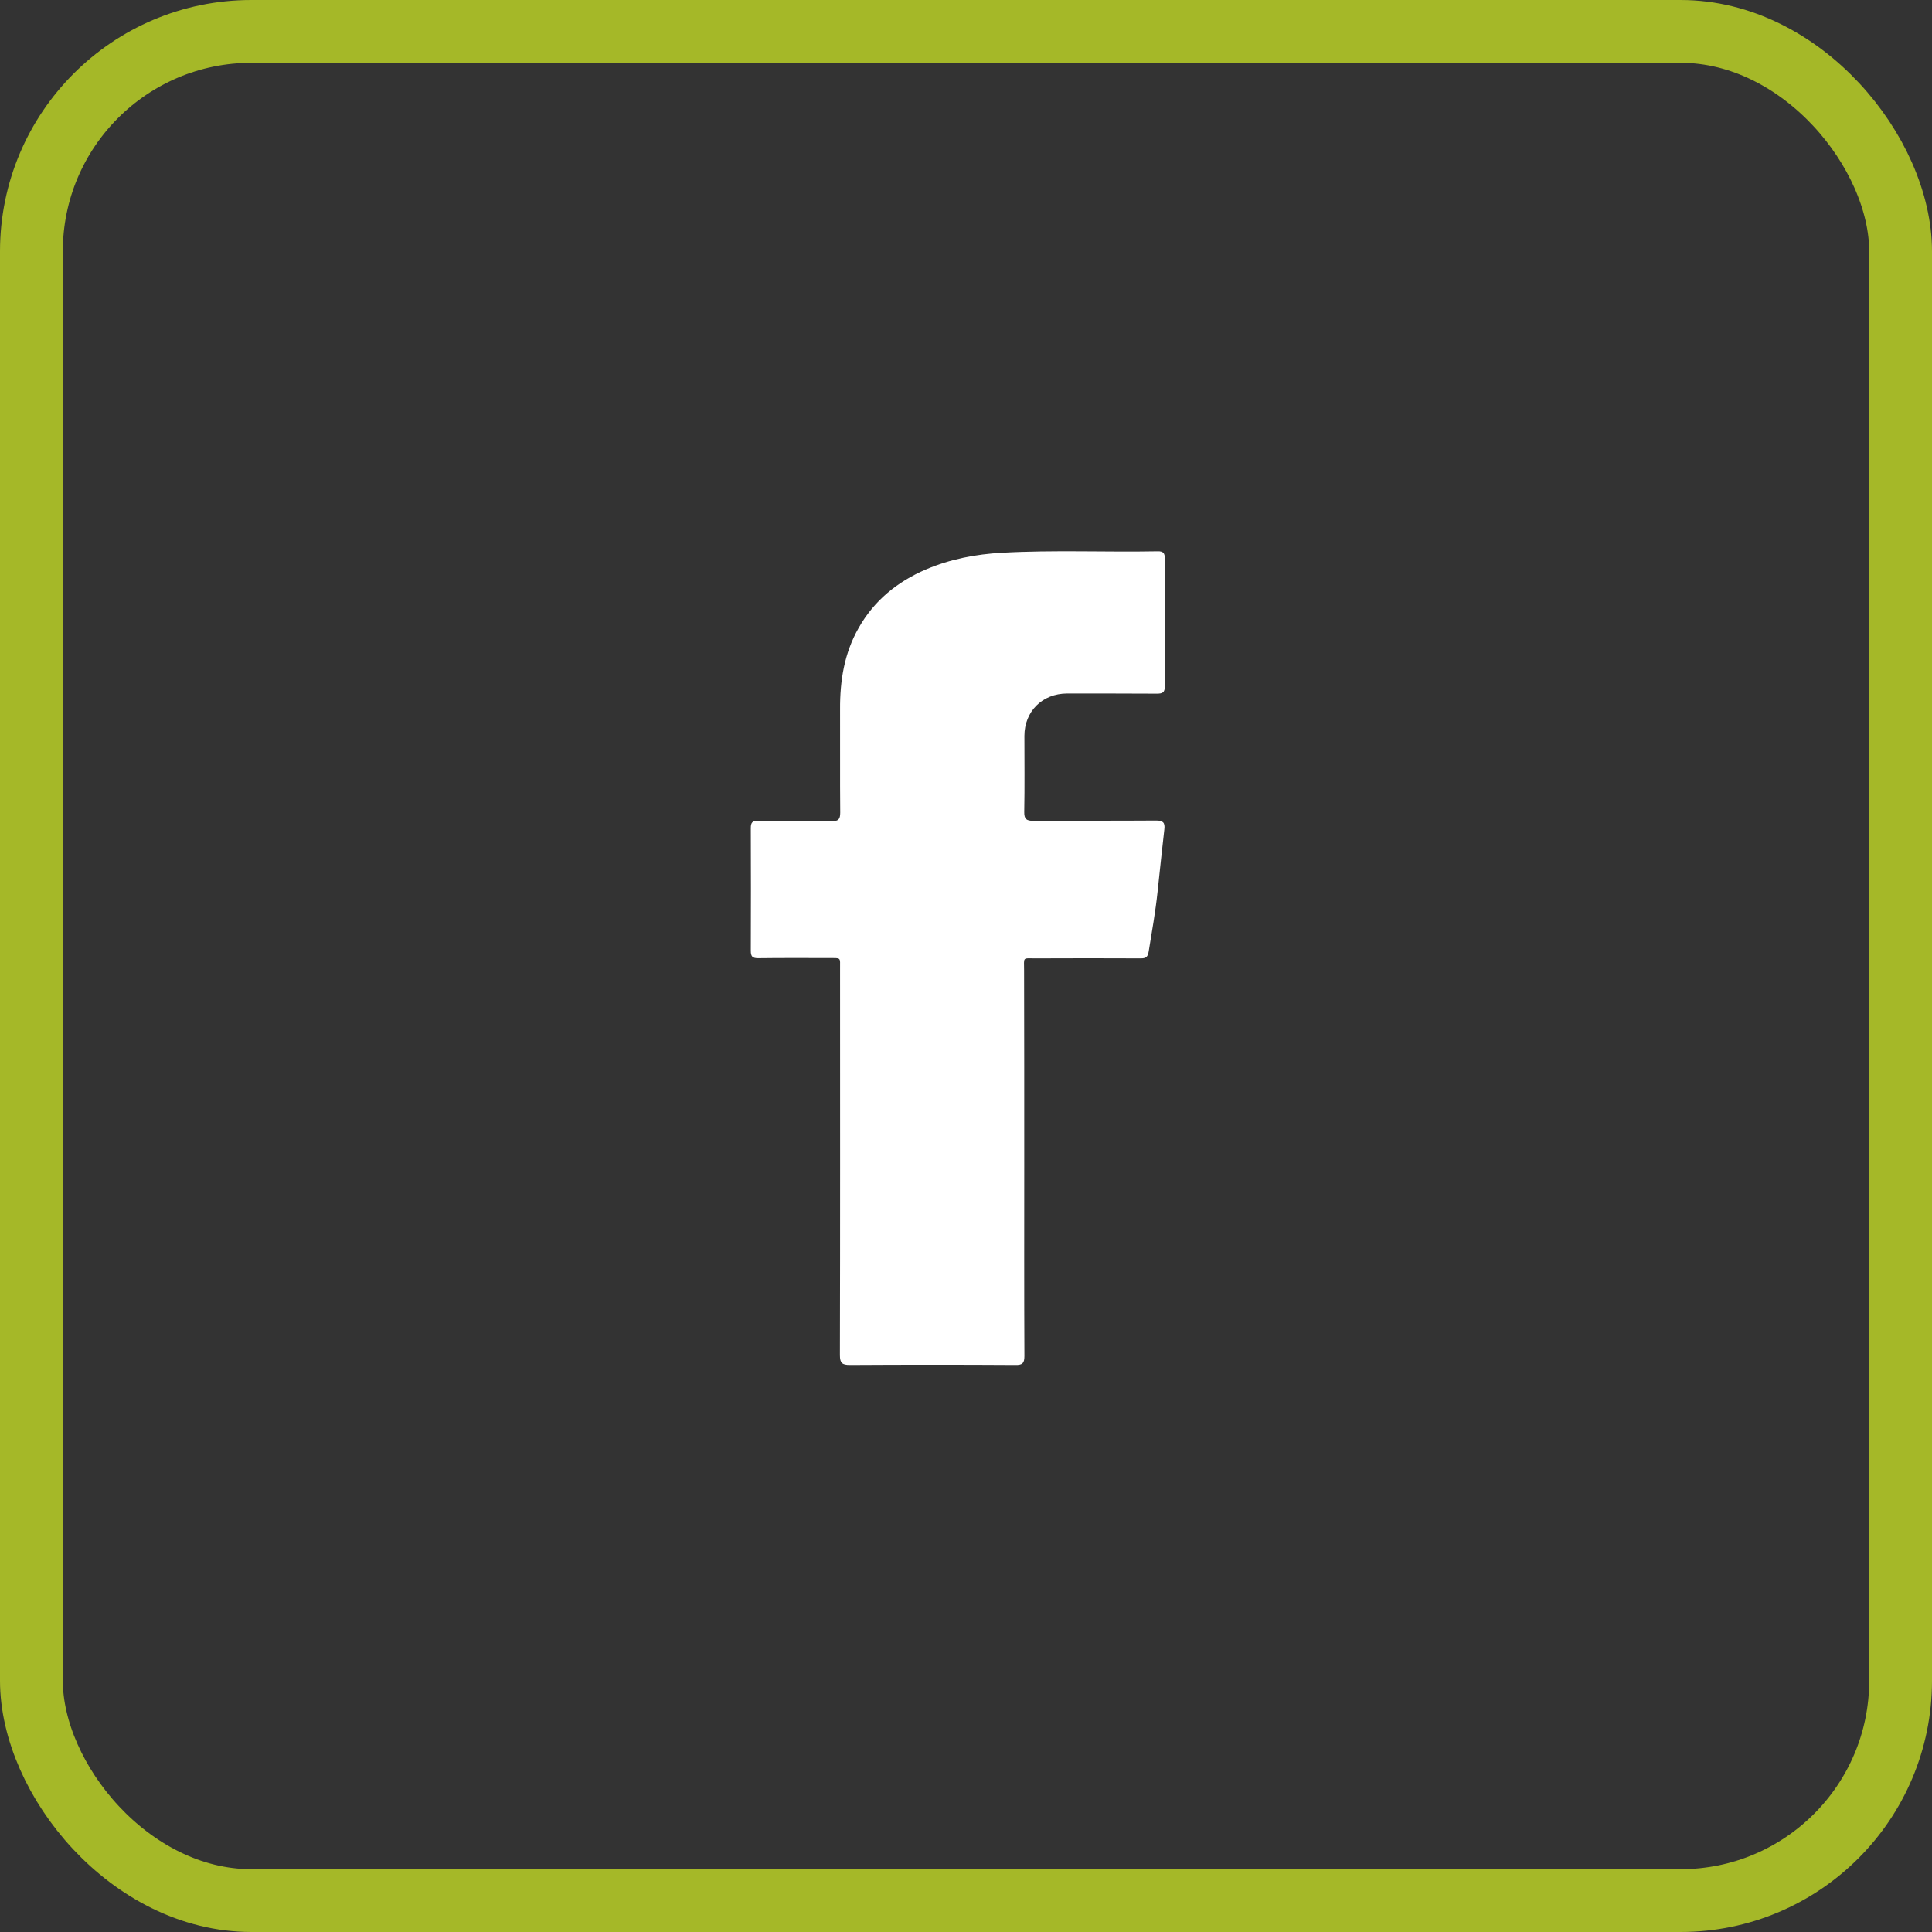
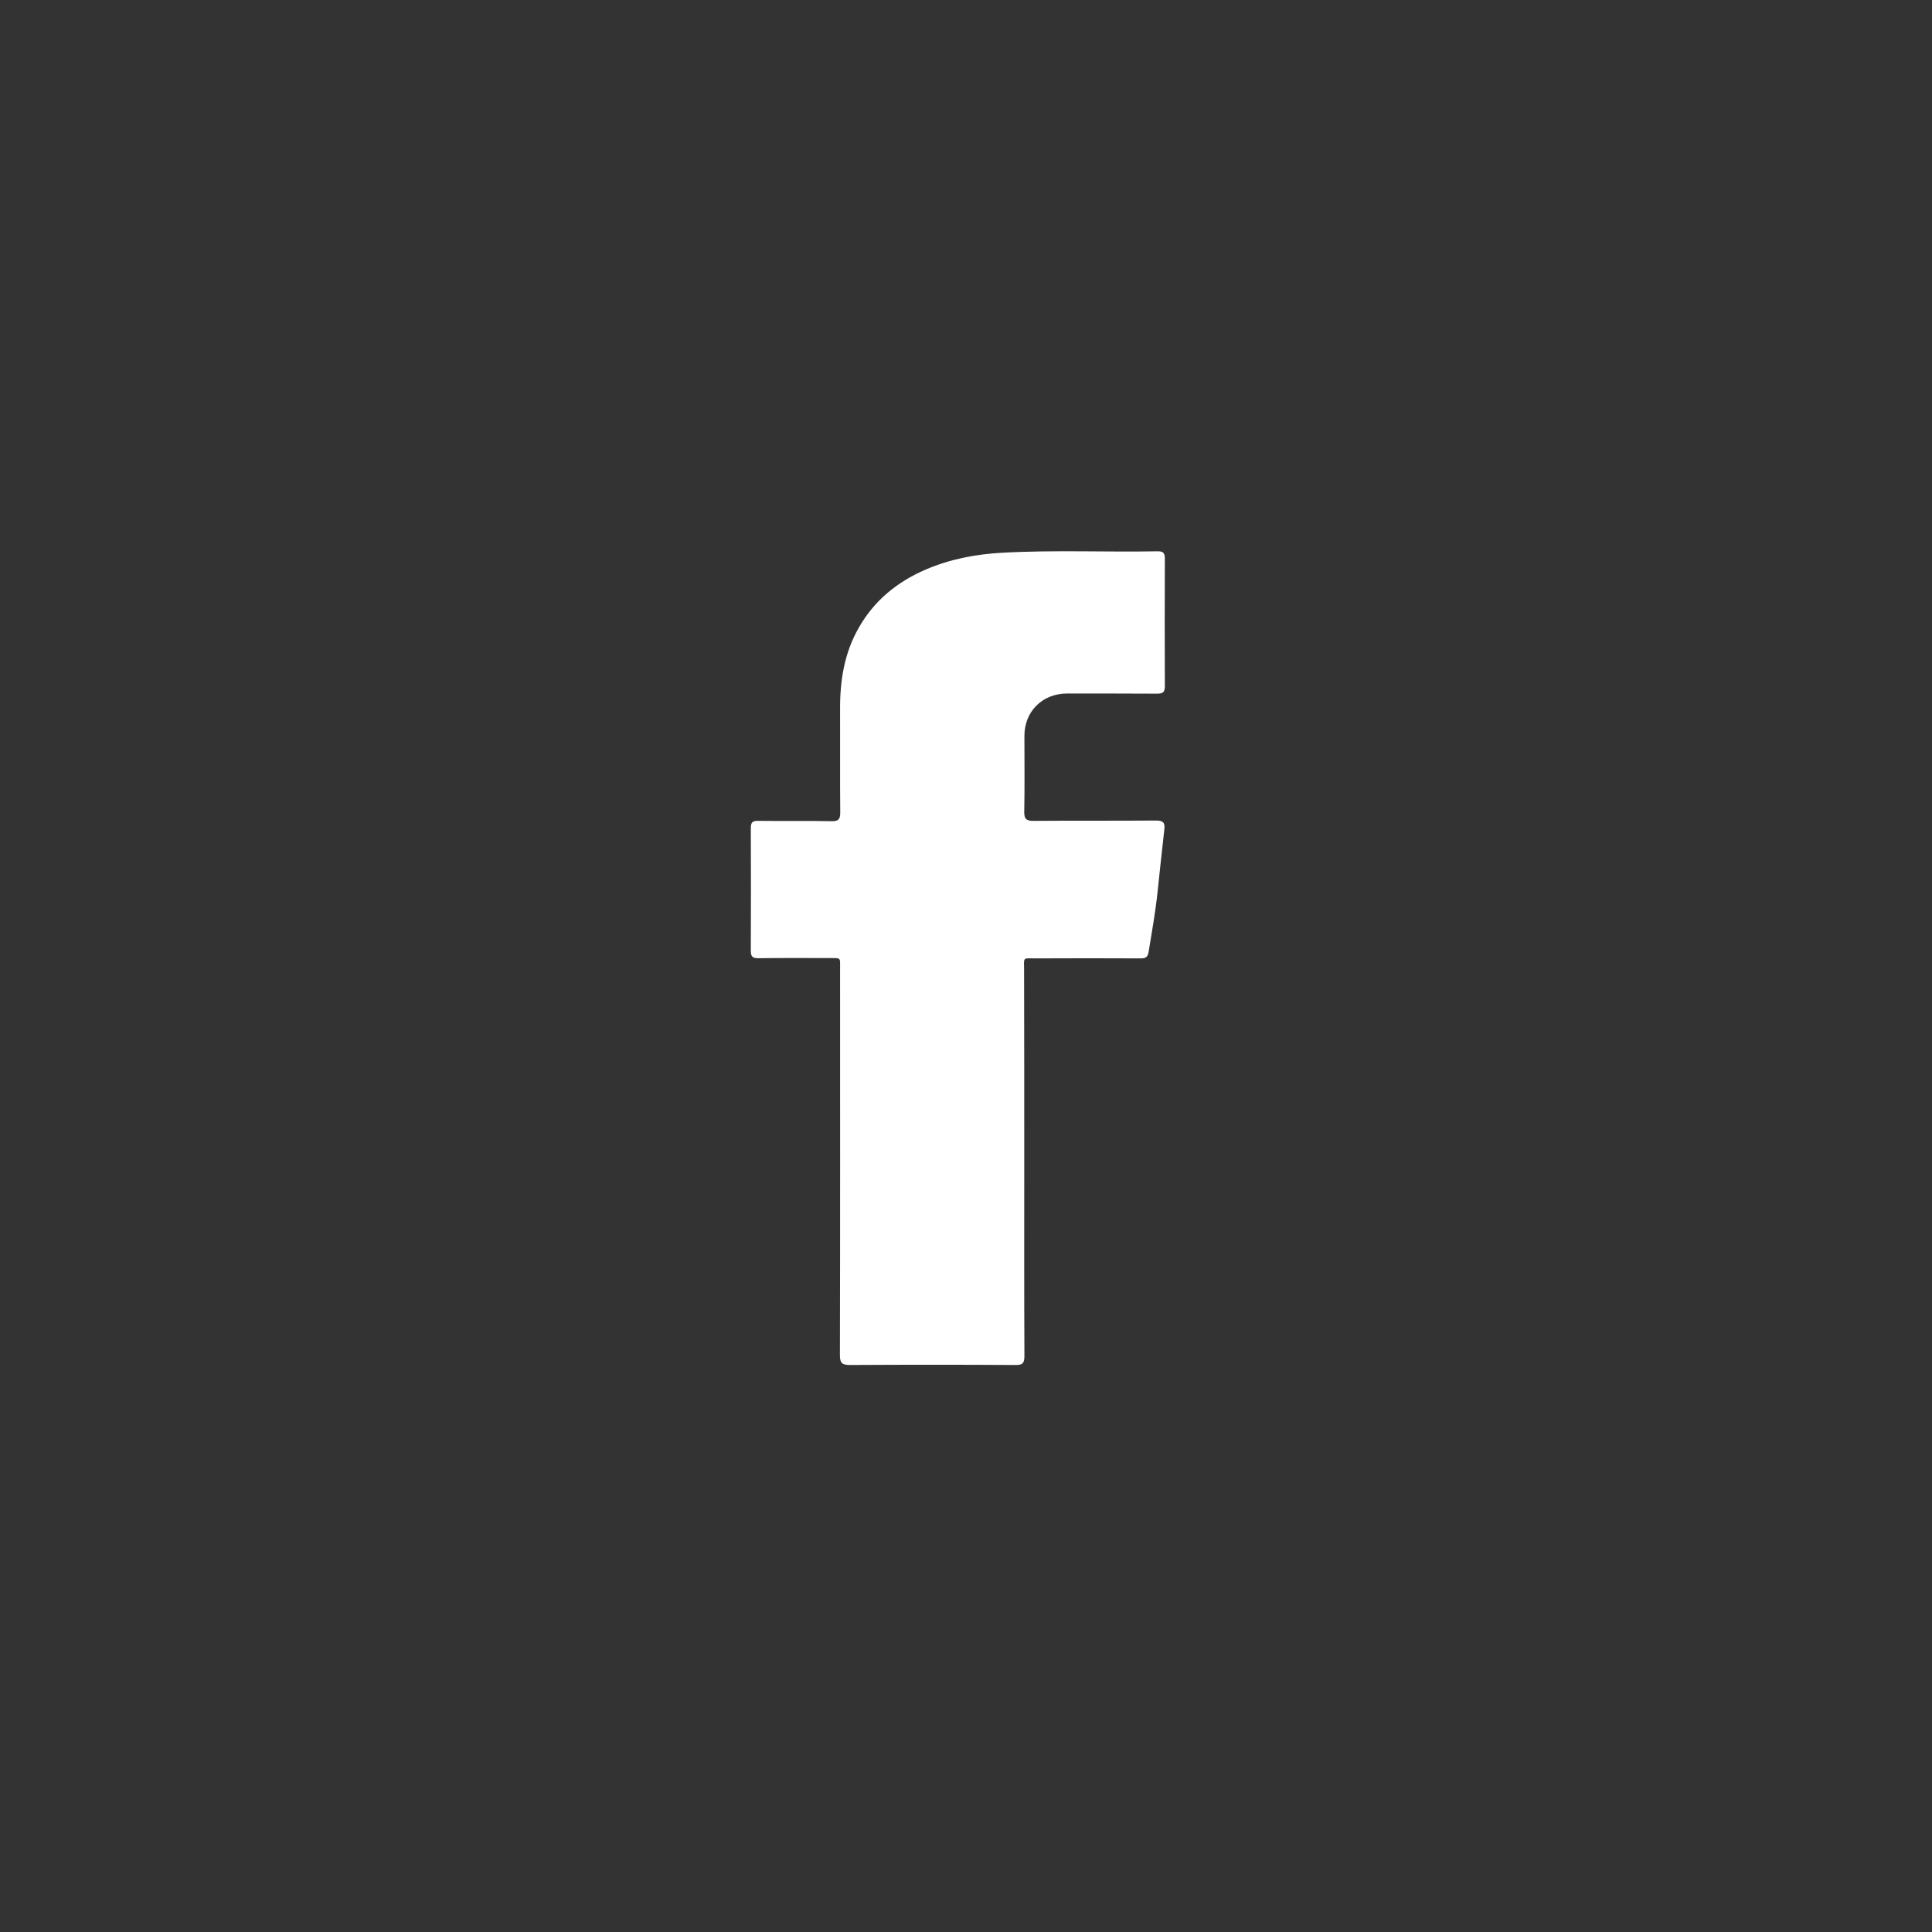
<svg xmlns="http://www.w3.org/2000/svg" xmlns:ns1="http://www.inkscape.org/namespaces/inkscape" xmlns:ns2="http://sodipodi.sourceforge.net/DTD/sodipodi-0.dtd" width="13.166mm" height="13.166mm" viewBox="0 0 13.166 13.166" version="1.1" id="svg1" ns1:version="1.4 (86a8ad7, 2024-10-11)" ns2:docname="Icono-FB.svg">
  <rect x="0" y="0" width="13.166" height="13.166" fill="#333333" stroke="none" />
  <ns2:namedview id="namedview1" pagecolor="#ffffff" bordercolor="#000000" borderopacity="0.25" ns1:showpageshadow="2" ns1:pageopacity="0.0" ns1:pagecheckerboard="0" ns1:deskcolor="#d1d1d1" ns1:document-units="mm" ns1:zoom="0.87927189" ns1:cx="38.099706" ns1:cy="-16.490917" ns1:window-width="2048" ns1:window-height="1209" ns1:window-x="-8" ns1:window-y="-8" ns1:window-maximized="1" ns1:current-layer="layer1" />
  <defs id="defs1" />
  <g ns1:label="Capa 1" ns1:groupmode="layer" id="layer1" transform="translate(-94.721,-152.929)">
    <g id="g80" transform="translate(735.947,-464.607)">
-       <rect ry="1.499" rx="1.499" style="fill:none;stroke:#a5b828;stroke-width:0.428;stroke-opacity:1" y="617.75" x="-641.012" height="12.738" width="12.738" id="rect6476" />
      <g style="fill:#ffffff;fill-opacity:1" transform="matrix(0.011,0,0,0.011,-637.59,621.239)" id="g6294">
-         <path style="fill:#ffffff;fill-opacity:1" ns1:connector-curvature="0" d="m 304,383 c 0,40.2 -0.1,80.3 0.1,120.5 0,4.4 -1.2,5.6 -5.6,5.5 -34.2,-0.2 -68.3,-0.2 -102.5,0 -4.7,0 -6.2,-1.1 -6.2,-6 0.2,-79.7 0.1,-159.3 0.1,-239 0,-8 0.9,-7 -7.3,-7.1 -14.5,0 -29,-0.1 -43.5,0.1 -3.5,0 -4.5,-1.1 -4.5,-4.6 0.1,-25.3 0.1,-50.7 0,-76 0,-3.5 1,-4.6 4.5,-4.5 15.2,0.2 30.3,-0.1 45.5,0.2 4.1,0.1 5.4,-1 5.4,-5.3 -0.2,-21.3 0,-42.7 -0.1,-64 -0.1,-17.7 2.6,-34.8 11.5,-50.4 9.6,-17 24,-28.7 41.8,-36.3 15,-6.4 30.8,-9.4 47,-10.3 32.1,-1.8 64.3,-0.3 96.4,-0.9 3.6,-0.1 4.5,1.2 4.5,4.6 -0.1,26.3 -0.1,52.7 0,79 0,4 -1.5,4.6 -5,4.6 -18.5,-0.1 -37,-0.1 -55.5,-0.1 -15.4,0 -26.5,11.1 -26.5,26.3 0,15.7 0.2,31.3 -0.1,47 -0.1,4.5 1.4,5.6 5.7,5.6 25.3,-0.2 50.7,0 76,-0.2 4.2,0 5.6,1.2 5.1,5.4 -1.5,12.9 -2.8,25.8 -4.2,38.7 -1.3,12.4 -3.5,24.7 -5.5,37 -0.6,3.5 -1.7,4.3 -4.9,4.3 -21.7,-0.1 -43.3,-0.1 -65,0 -8.5,0 -7.3,-1.1 -7.3,7.5 0.1,39.4 0.1,78.9 0.1,118.4 z" id="path6292" />
+         <path style="fill:#ffffff;fill-opacity:1" ns1:connector-curvature="0" d="m 304,383 c 0,40.2 -0.1,80.3 0.1,120.5 0,4.4 -1.2,5.6 -5.6,5.5 -34.2,-0.2 -68.3,-0.2 -102.5,0 -4.7,0 -6.2,-1.1 -6.2,-6 0.2,-79.7 0.1,-159.3 0.1,-239 0,-8 0.9,-7 -7.3,-7.1 -14.5,0 -29,-0.1 -43.5,0.1 -3.5,0 -4.5,-1.1 -4.5,-4.6 0.1,-25.3 0.1,-50.7 0,-76 0,-3.5 1,-4.6 4.5,-4.5 15.2,0.2 30.3,-0.1 45.5,0.2 4.1,0.1 5.4,-1 5.4,-5.3 -0.2,-21.3 0,-42.7 -0.1,-64 -0.1,-17.7 2.6,-34.8 11.5,-50.4 9.6,-17 24,-28.7 41.8,-36.3 15,-6.4 30.8,-9.4 47,-10.3 32.1,-1.8 64.3,-0.3 96.4,-0.9 3.6,-0.1 4.5,1.2 4.5,4.6 -0.1,26.3 -0.1,52.7 0,79 0,4 -1.5,4.6 -5,4.6 -18.5,-0.1 -37,-0.1 -55.5,-0.1 -15.4,0 -26.5,11.1 -26.5,26.3 0,15.7 0.2,31.3 -0.1,47 -0.1,4.5 1.4,5.6 5.7,5.6 25.3,-0.2 50.7,0 76,-0.2 4.2,0 5.6,1.2 5.1,5.4 -1.5,12.9 -2.8,25.8 -4.2,38.7 -1.3,12.4 -3.5,24.7 -5.5,37 -0.6,3.5 -1.7,4.3 -4.9,4.3 -21.7,-0.1 -43.3,-0.1 -65,0 -8.5,0 -7.3,-1.1 -7.3,7.5 0.1,39.4 0.1,78.9 0.1,118.4 " id="path6292" />
      </g>
    </g>
  </g>
</svg>